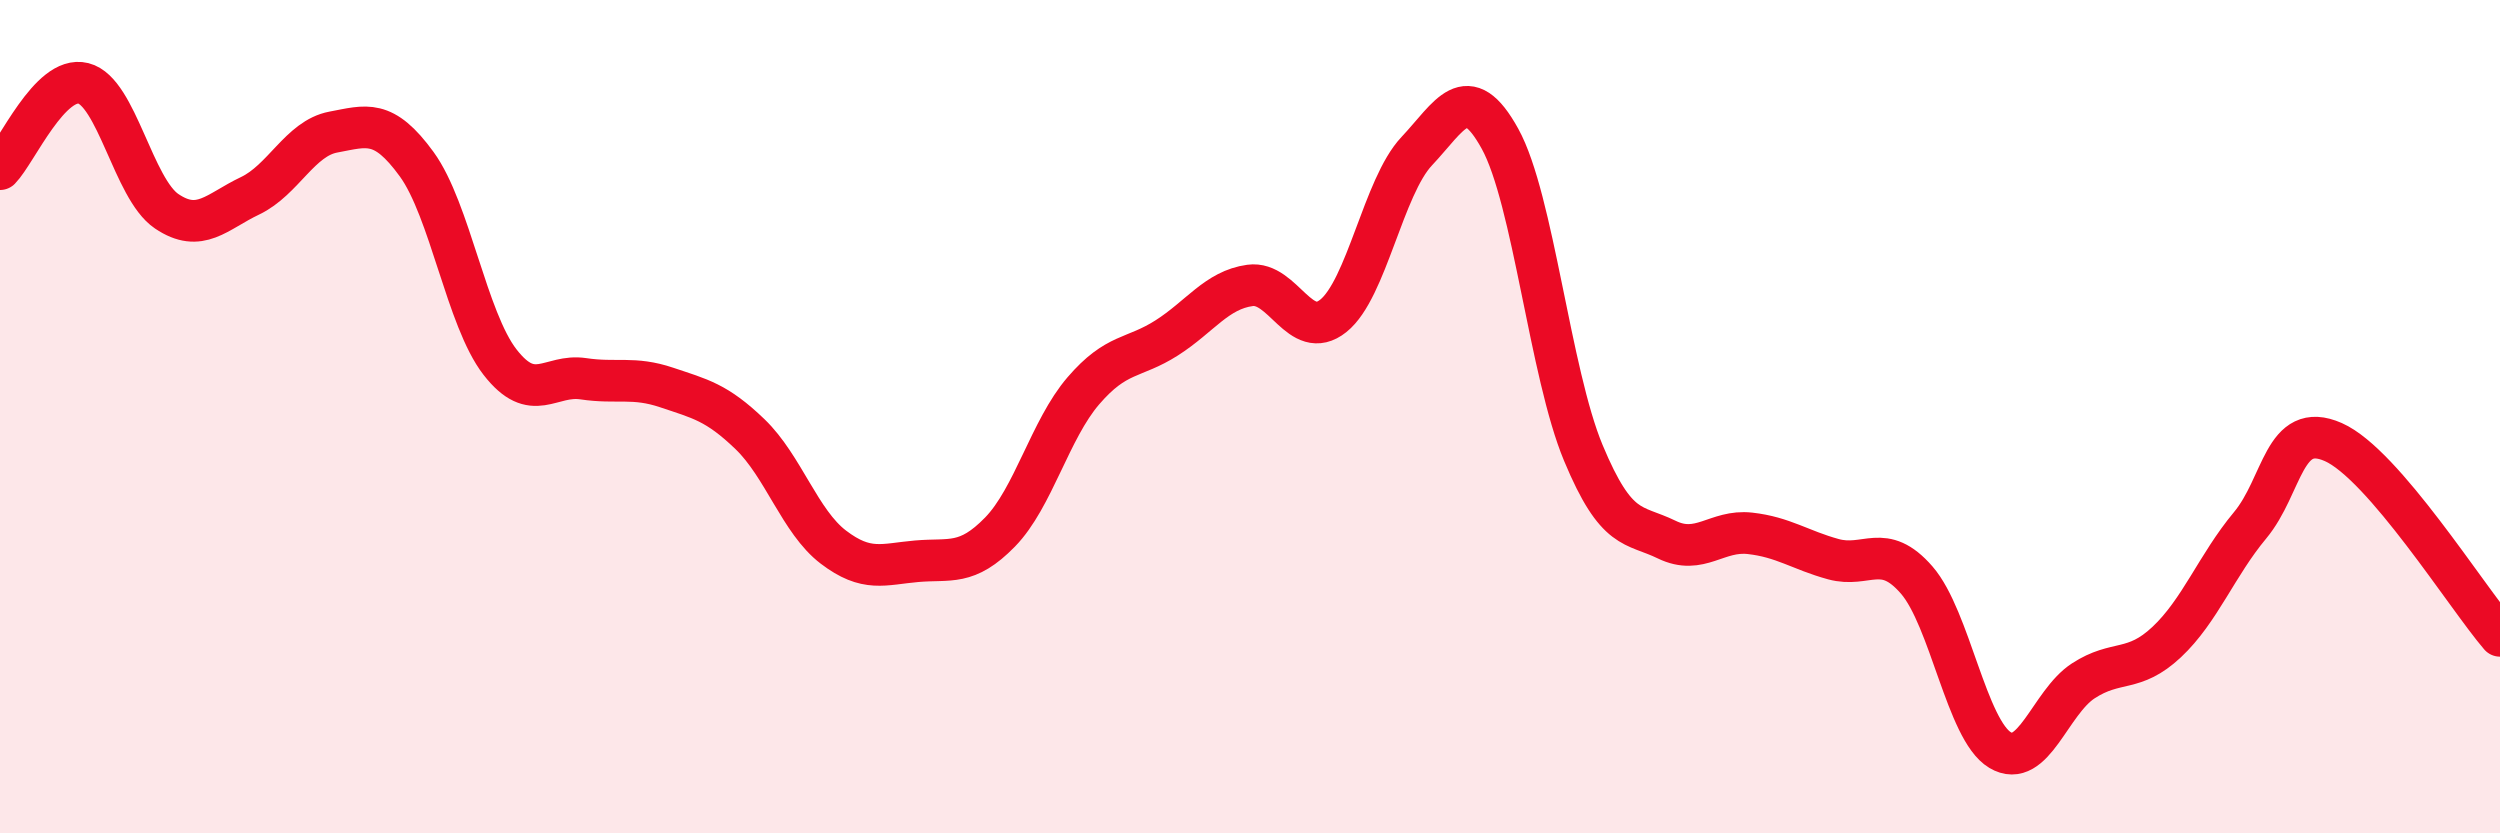
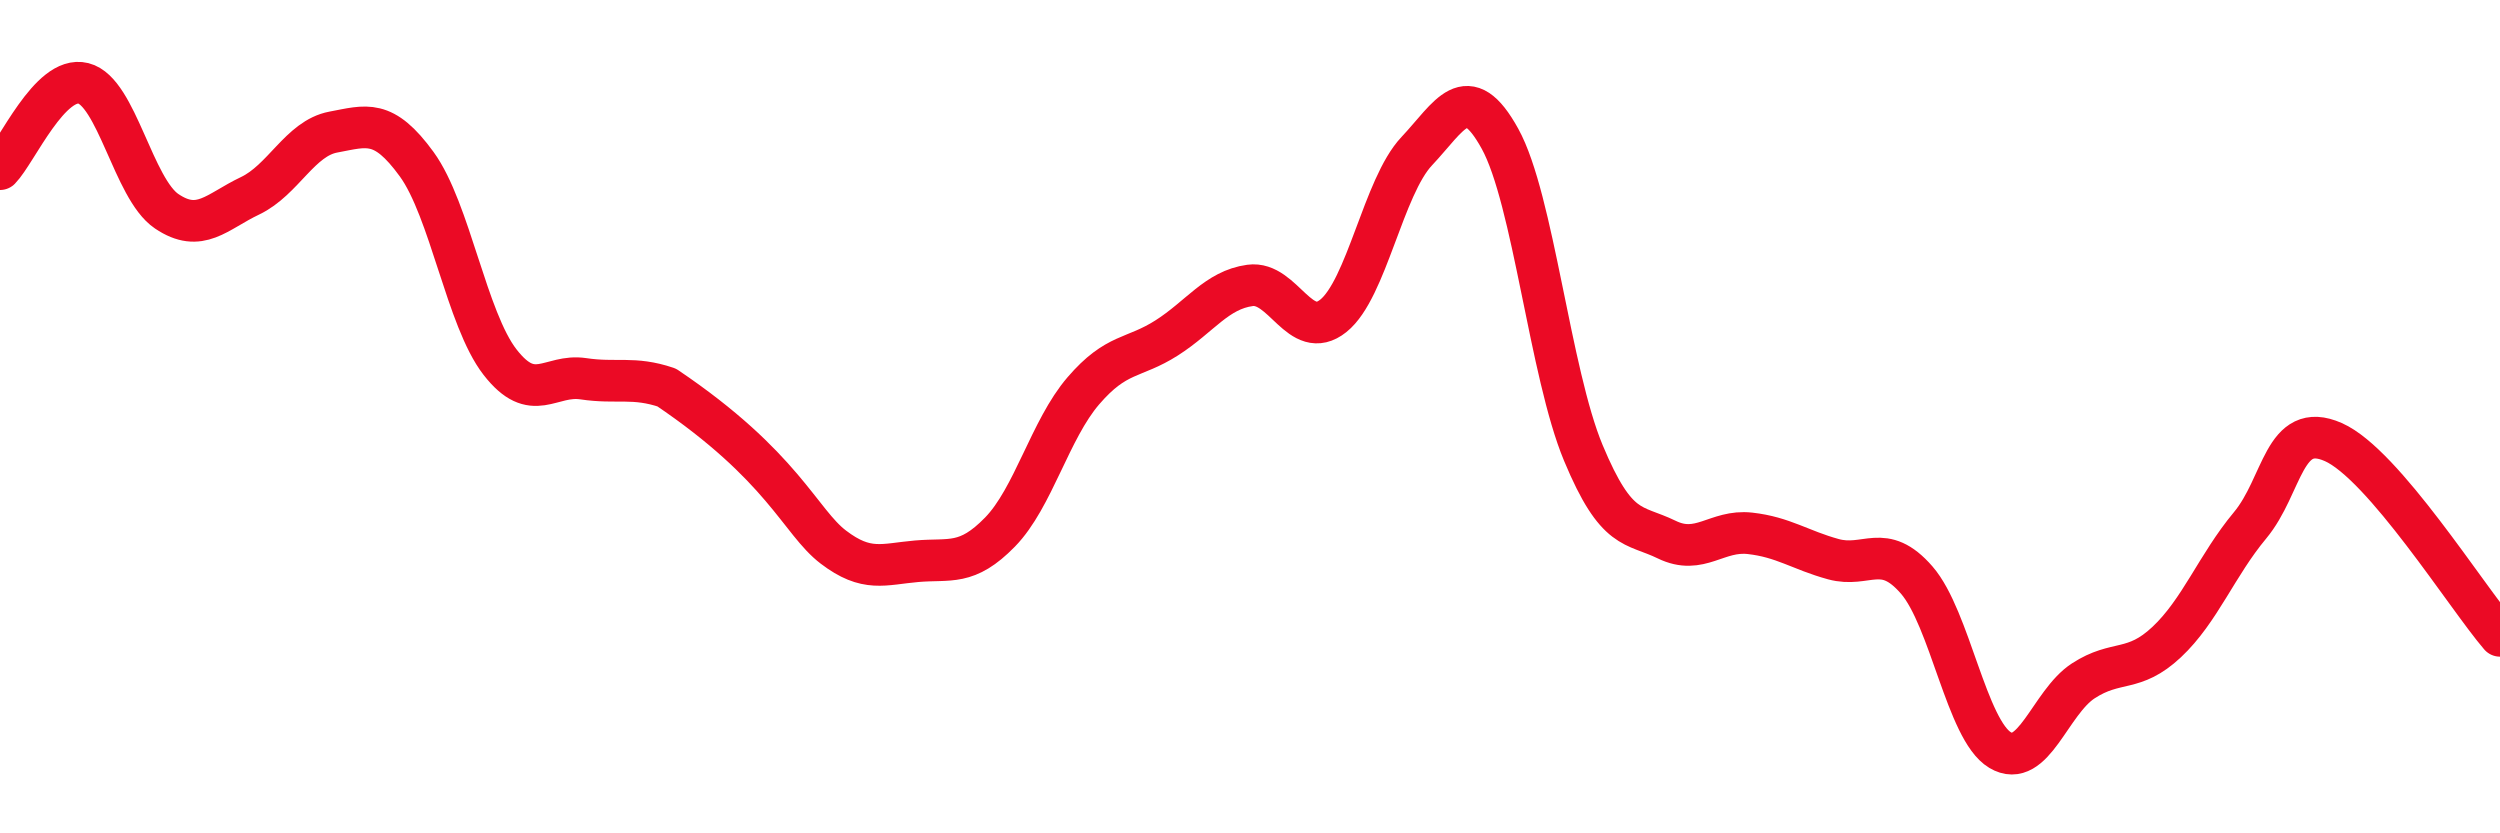
<svg xmlns="http://www.w3.org/2000/svg" width="60" height="20" viewBox="0 0 60 20">
-   <path d="M 0,4.06 C 0.4,3.65 1.2,1.8 2,2 C 2.8,2.2 3.2,4.53 4,5.07 C 4.8,5.61 5.2,5.08 6,4.7 C 6.8,4.32 7.2,3.32 8,3.17 C 8.8,3.02 9.2,2.84 10,3.94 C 10.8,5.04 11.2,7.66 12,8.69 C 12.8,9.72 13.2,8.97 14,9.09 C 14.8,9.21 15.2,9.03 16,9.3 C 16.8,9.57 17.2,9.65 18,10.42 C 18.8,11.19 19.2,12.52 20,13.13 C 20.8,13.74 21.2,13.54 22,13.47 C 22.8,13.4 23.2,13.59 24,12.77 C 24.8,11.95 25.2,10.31 26,9.38 C 26.8,8.45 27.2,8.62 28,8.11 C 28.8,7.6 29.2,6.96 30,6.85 C 30.8,6.74 31.2,8.22 32,7.58 C 32.8,6.94 33.2,4.48 34,3.63 C 34.8,2.78 35.2,1.88 36,3.33 C 36.8,4.78 37.2,8.95 38,10.87 C 38.8,12.79 39.2,12.56 40,12.95 C 40.8,13.34 41.2,12.71 42,12.8 C 42.8,12.89 43.2,13.2 44,13.42 C 44.8,13.64 45.2,13 46,13.92 C 46.8,14.84 47.2,17.52 48,18 C 48.8,18.48 49.2,16.86 50,16.34 C 50.8,15.82 51.2,16.16 52,15.41 C 52.8,14.66 53.2,13.57 54,12.61 C 54.8,11.65 54.8,10.08 56,10.61 C 57.2,11.14 59.2,14.33 60,15.26L60 20L0 20Z" fill="#EB0A25" opacity="0.1" stroke-linecap="round" stroke-linejoin="round" />
-   <path d="M 0,4.06 C 0.4,3.65 1.2,1.8 2,2 C 2.8,2.2 3.2,4.53 4,5.07 C 4.8,5.61 5.2,5.08 6,4.7 C 6.8,4.32 7.2,3.32 8,3.17 C 8.8,3.02 9.2,2.84 10,3.94 C 10.8,5.04 11.2,7.66 12,8.69 C 12.8,9.72 13.2,8.97 14,9.09 C 14.8,9.21 15.2,9.03 16,9.3 C 16.8,9.57 17.2,9.65 18,10.42 C 18.8,11.19 19.2,12.52 20,13.13 C 20.8,13.74 21.2,13.54 22,13.47 C 22.8,13.4 23.2,13.59 24,12.77 C 24.8,11.95 25.2,10.31 26,9.38 C 26.8,8.45 27.2,8.62 28,8.11 C 28.8,7.6 29.2,6.96 30,6.85 C 30.8,6.74 31.2,8.22 32,7.58 C 32.8,6.94 33.2,4.48 34,3.63 C 34.8,2.78 35.2,1.88 36,3.33 C 36.8,4.78 37.2,8.95 38,10.87 C 38.8,12.79 39.2,12.56 40,12.95 C 40.8,13.34 41.2,12.71 42,12.8 C 42.8,12.89 43.2,13.2 44,13.42 C 44.8,13.64 45.2,13 46,13.92 C 46.8,14.84 47.2,17.52 48,18 C 48.8,18.48 49.2,16.86 50,16.34 C 50.8,15.82 51.2,16.16 52,15.41 C 52.8,14.66 53.2,13.57 54,12.61 C 54.8,11.65 54.8,10.08 56,10.61 C 57.2,11.14 59.2,14.33 60,15.26" stroke="#EB0A25" stroke-width="1" fill="none" stroke-linecap="round" stroke-linejoin="round" />
+   <path d="M 0,4.06 C 0.4,3.65 1.2,1.8 2,2 C 2.8,2.2 3.2,4.53 4,5.07 C 4.8,5.61 5.2,5.08 6,4.7 C 6.8,4.32 7.2,3.32 8,3.17 C 8.8,3.02 9.2,2.84 10,3.94 C 10.8,5.04 11.2,7.66 12,8.69 C 12.8,9.72 13.2,8.97 14,9.09 C 14.8,9.21 15.2,9.03 16,9.3 C 18.8,11.19 19.2,12.52 20,13.13 C 20.8,13.74 21.2,13.54 22,13.47 C 22.8,13.4 23.2,13.59 24,12.77 C 24.8,11.95 25.2,10.31 26,9.38 C 26.8,8.45 27.2,8.62 28,8.11 C 28.8,7.6 29.2,6.96 30,6.85 C 30.8,6.74 31.2,8.22 32,7.58 C 32.8,6.94 33.2,4.48 34,3.63 C 34.8,2.78 35.2,1.88 36,3.33 C 36.8,4.78 37.2,8.95 38,10.87 C 38.8,12.79 39.2,12.56 40,12.95 C 40.8,13.34 41.2,12.71 42,12.8 C 42.8,12.89 43.2,13.2 44,13.42 C 44.8,13.64 45.2,13 46,13.92 C 46.8,14.84 47.2,17.52 48,18 C 48.8,18.48 49.2,16.86 50,16.34 C 50.8,15.82 51.2,16.16 52,15.41 C 52.8,14.66 53.2,13.57 54,12.61 C 54.8,11.65 54.8,10.08 56,10.61 C 57.2,11.14 59.2,14.33 60,15.26" stroke="#EB0A25" stroke-width="1" fill="none" stroke-linecap="round" stroke-linejoin="round" />
</svg>